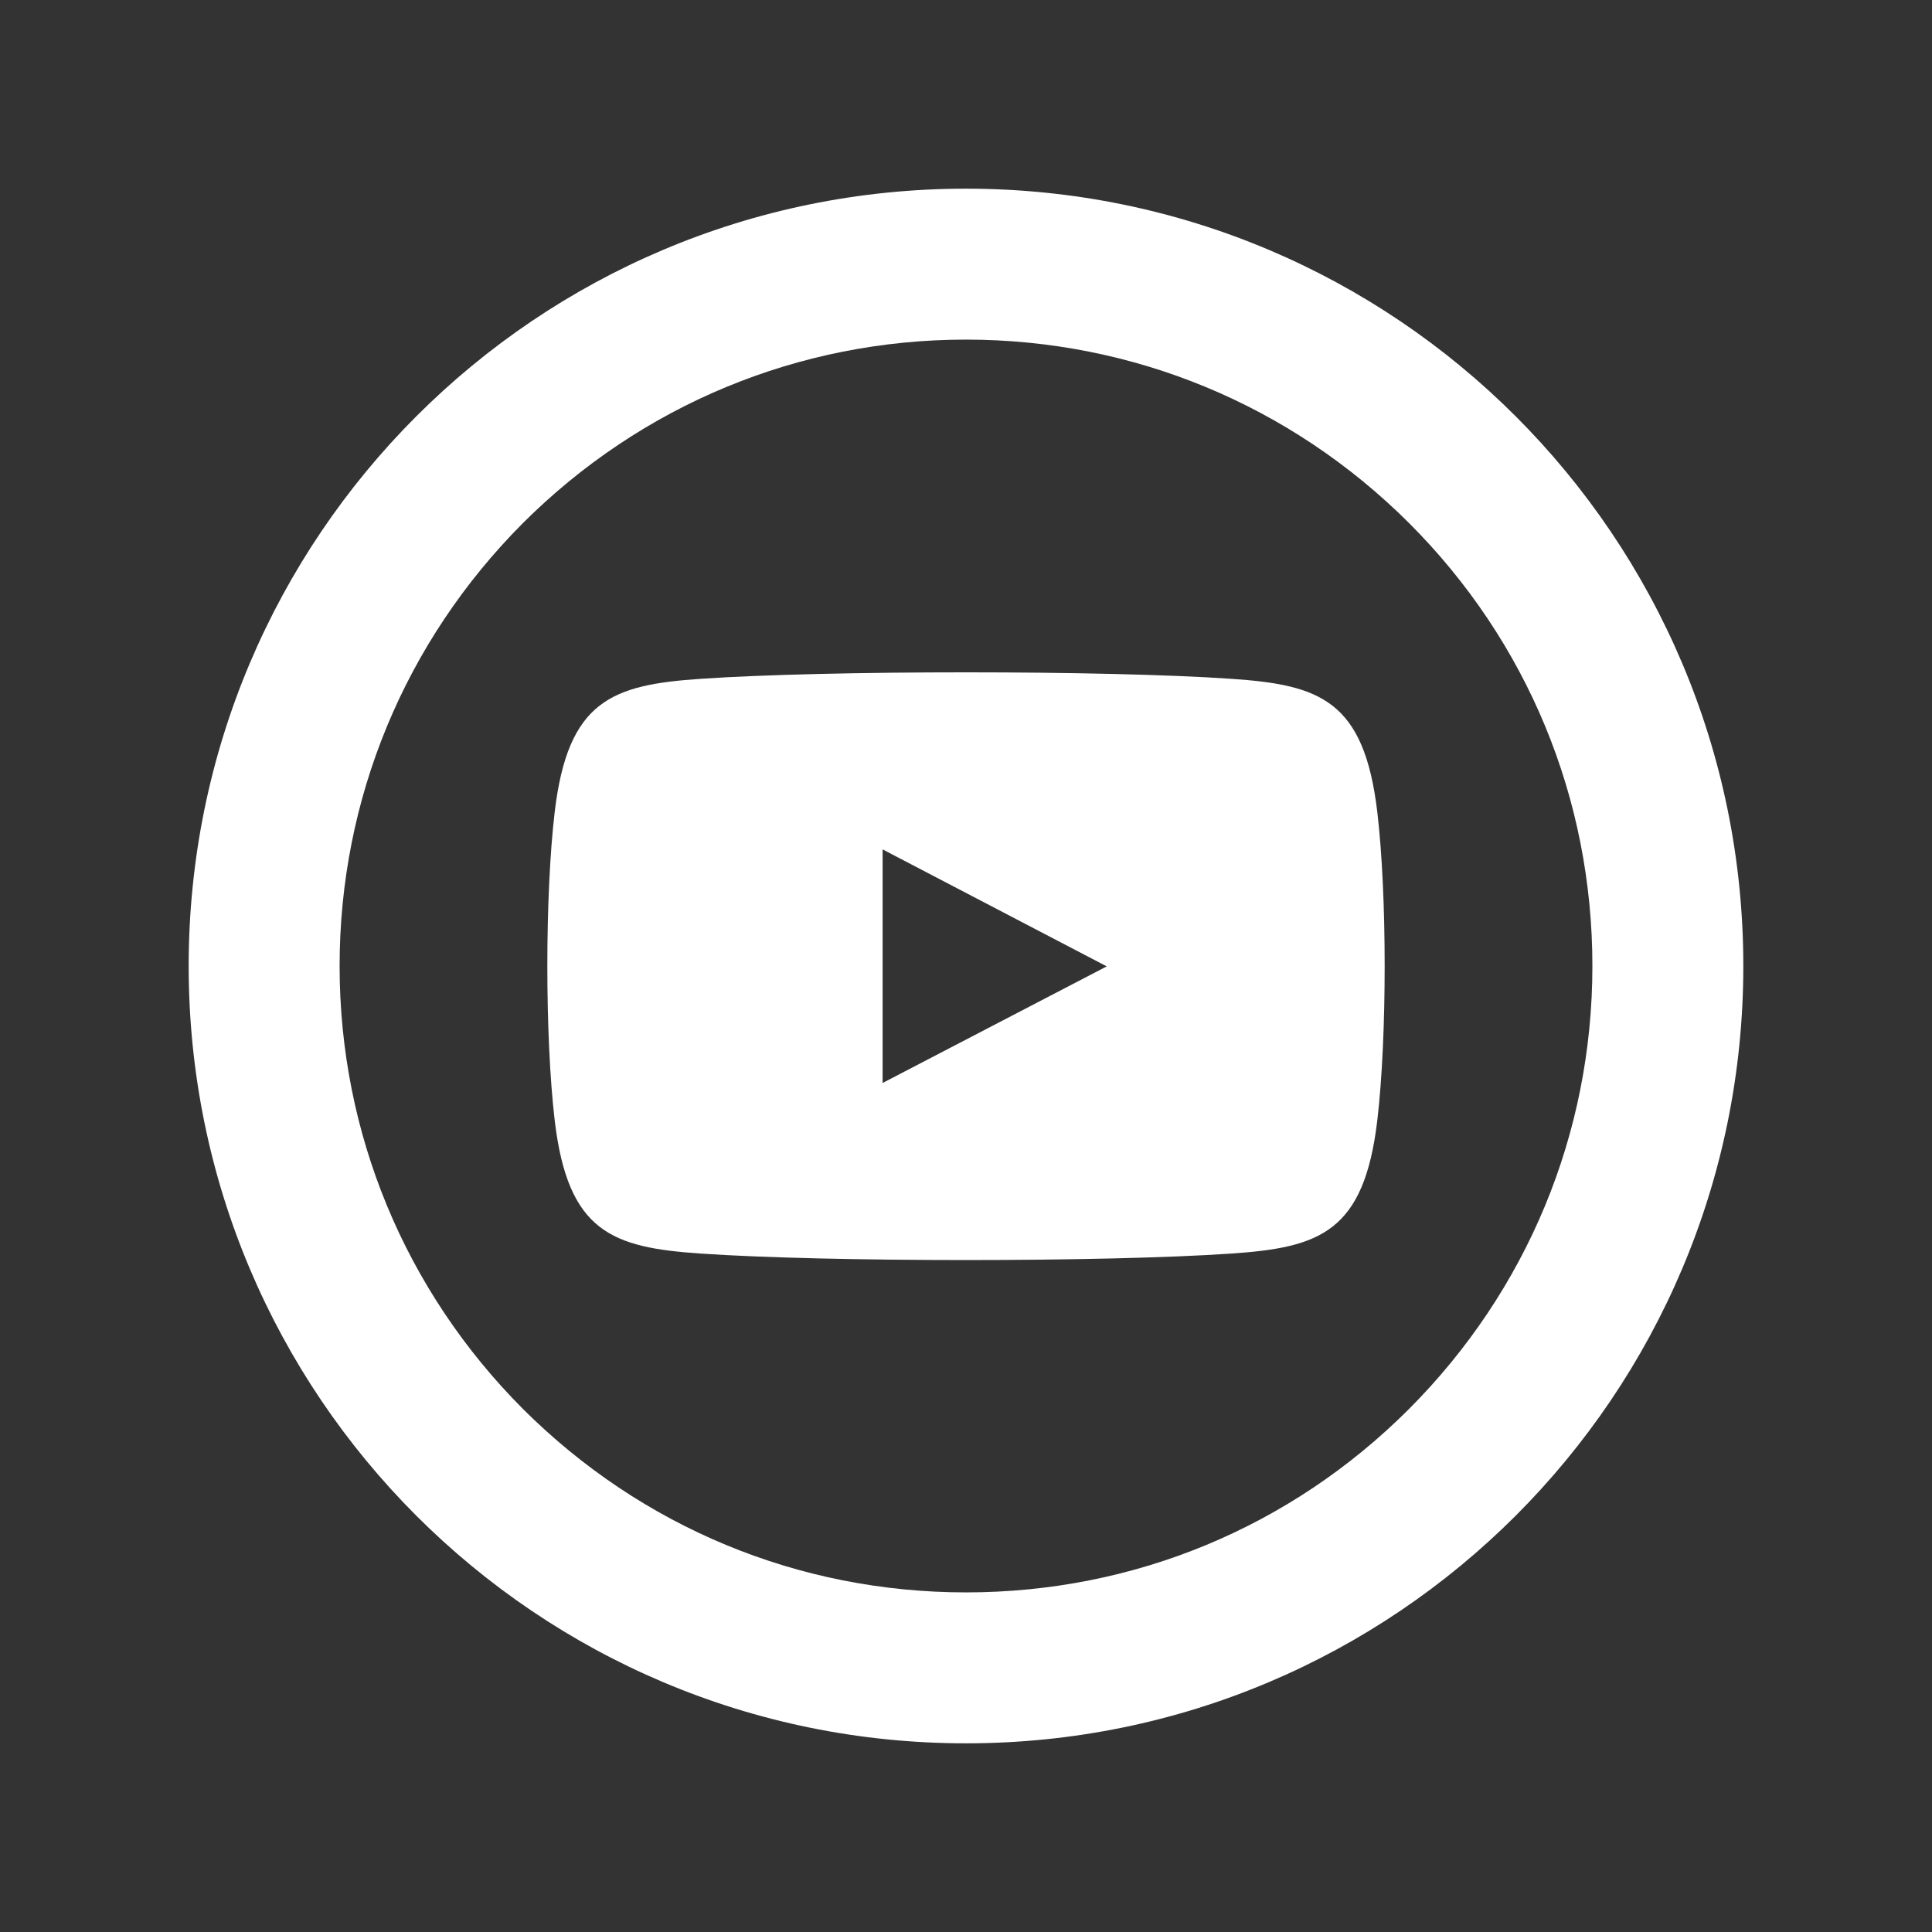
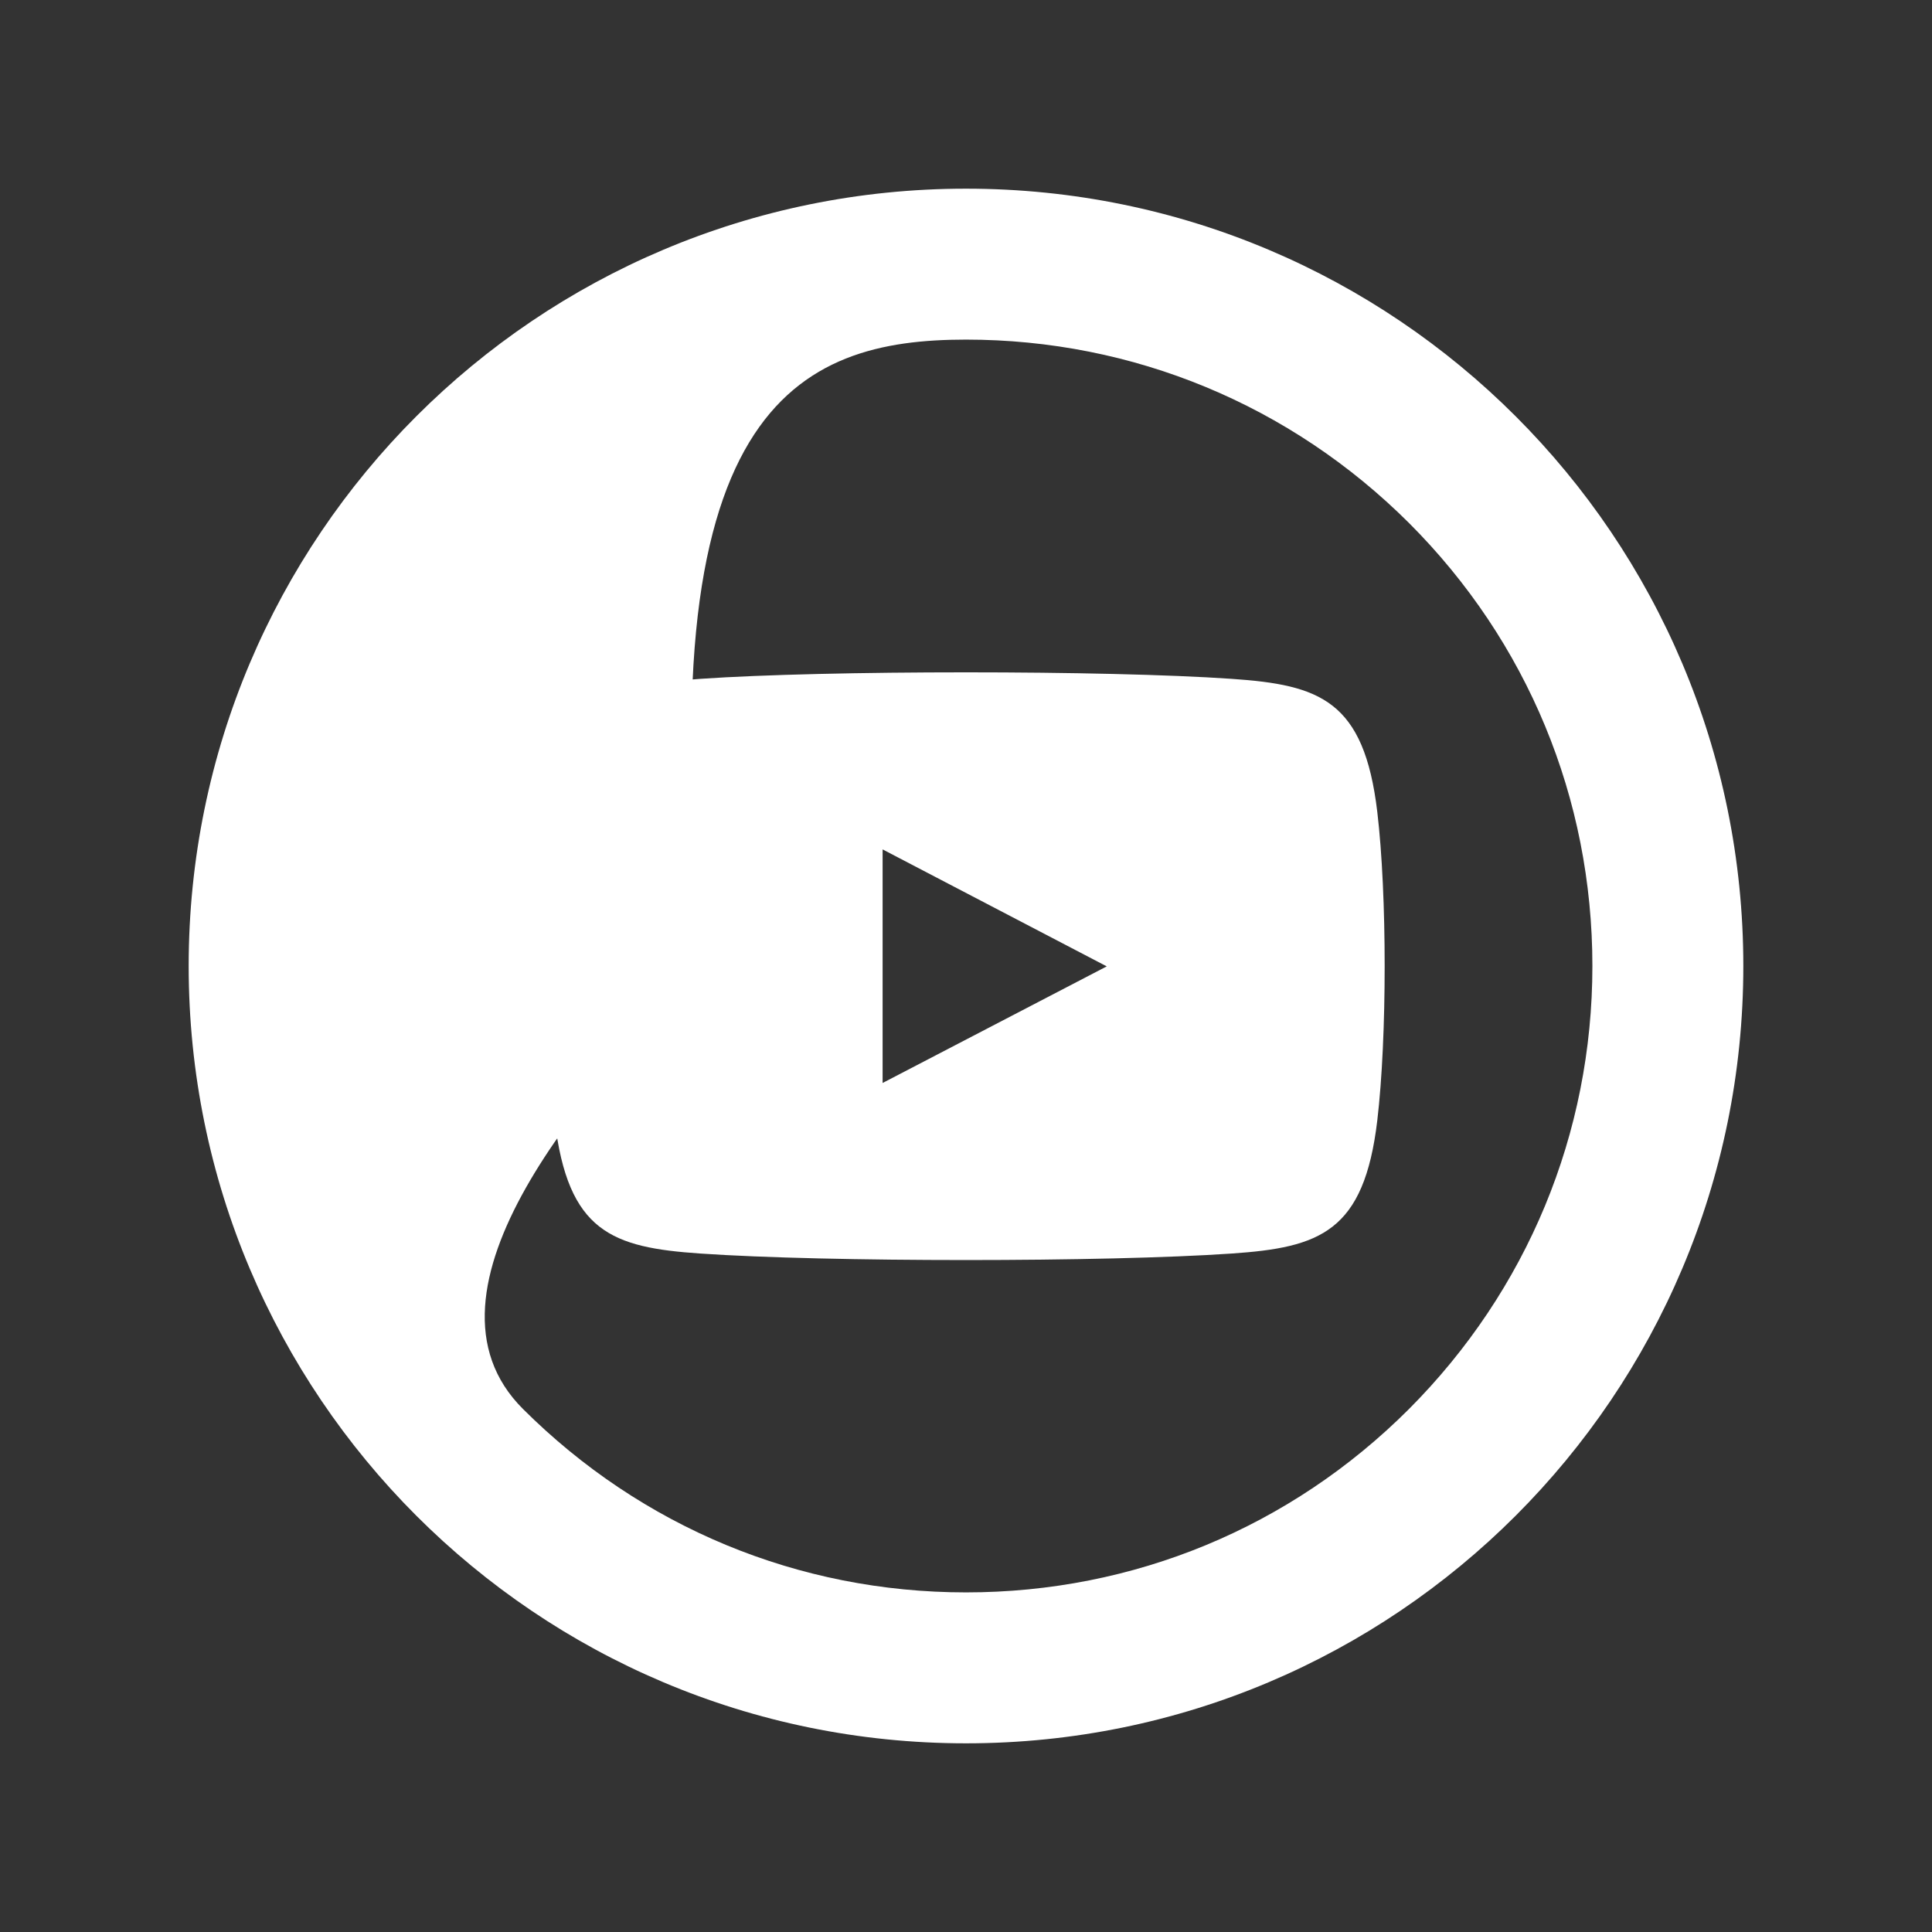
<svg xmlns="http://www.w3.org/2000/svg" version="1.1" id="Layer_1" x="0px" y="0px" viewBox="-41 164.9 512 512" style="enable-background:new -41 164.9 512 512;" xml:space="preserve">
  <rect x="-41" y="164.9" width="512" height="512" fill="#333333" stroke="none" />
  <style type="text/css">
	.st0{fill:#FFFFFF;}
</style>
-   <path id="youtube-new-5-icon" class="st0" d="M215,254.9c44.3,0,86,17.3,117.4,48.6c31.4,31.4,48.6,73,48.6,117.4  s-17.3,86-48.6,117.4c-31.4,31.4-73,48.6-117.4,48.6s-86-17.3-117.4-48.6C66.3,506.9,49,465.2,49,420.9s17.3-86,48.6-117.4  C129,272.2,170.7,254.9,215,254.9 M215,214.9c-113.8,0-206,92.2-206,206s92.2,206,206,206s206-92.2,206-206S328.8,214.9,215,214.9  L215,214.9z M324,380.1c-3.5-29.6-15.2-33.7-38.6-35.3c-33.3-2.3-107.5-2.3-140.8,0c-23.4,1.6-35.1,5.7-38.6,35.3  c-2.6,22-2.6,59.6,0,81.7c3.5,29.6,15.2,33.7,38.6,35.3c33.3,2.3,107.5,2.3,140.8,0c23.4-1.6,35.1-5.7,38.6-35.3  C326.6,439.7,326.6,402.1,324,380.1z M192.9,451.9V390l59.4,31L192.9,451.9z" />
+   <path id="youtube-new-5-icon" class="st0" d="M215,254.9c44.3,0,86,17.3,117.4,48.6c31.4,31.4,48.6,73,48.6,117.4  s-17.3,86-48.6,117.4c-31.4,31.4-73,48.6-117.4,48.6s-86-17.3-117.4-48.6s17.3-86,48.6-117.4  C129,272.2,170.7,254.9,215,254.9 M215,214.9c-113.8,0-206,92.2-206,206s92.2,206,206,206s206-92.2,206-206S328.8,214.9,215,214.9  L215,214.9z M324,380.1c-3.5-29.6-15.2-33.7-38.6-35.3c-33.3-2.3-107.5-2.3-140.8,0c-23.4,1.6-35.1,5.7-38.6,35.3  c-2.6,22-2.6,59.6,0,81.7c3.5,29.6,15.2,33.7,38.6,35.3c33.3,2.3,107.5,2.3,140.8,0c23.4-1.6,35.1-5.7,38.6-35.3  C326.6,439.7,326.6,402.1,324,380.1z M192.9,451.9V390l59.4,31L192.9,451.9z" />
</svg>